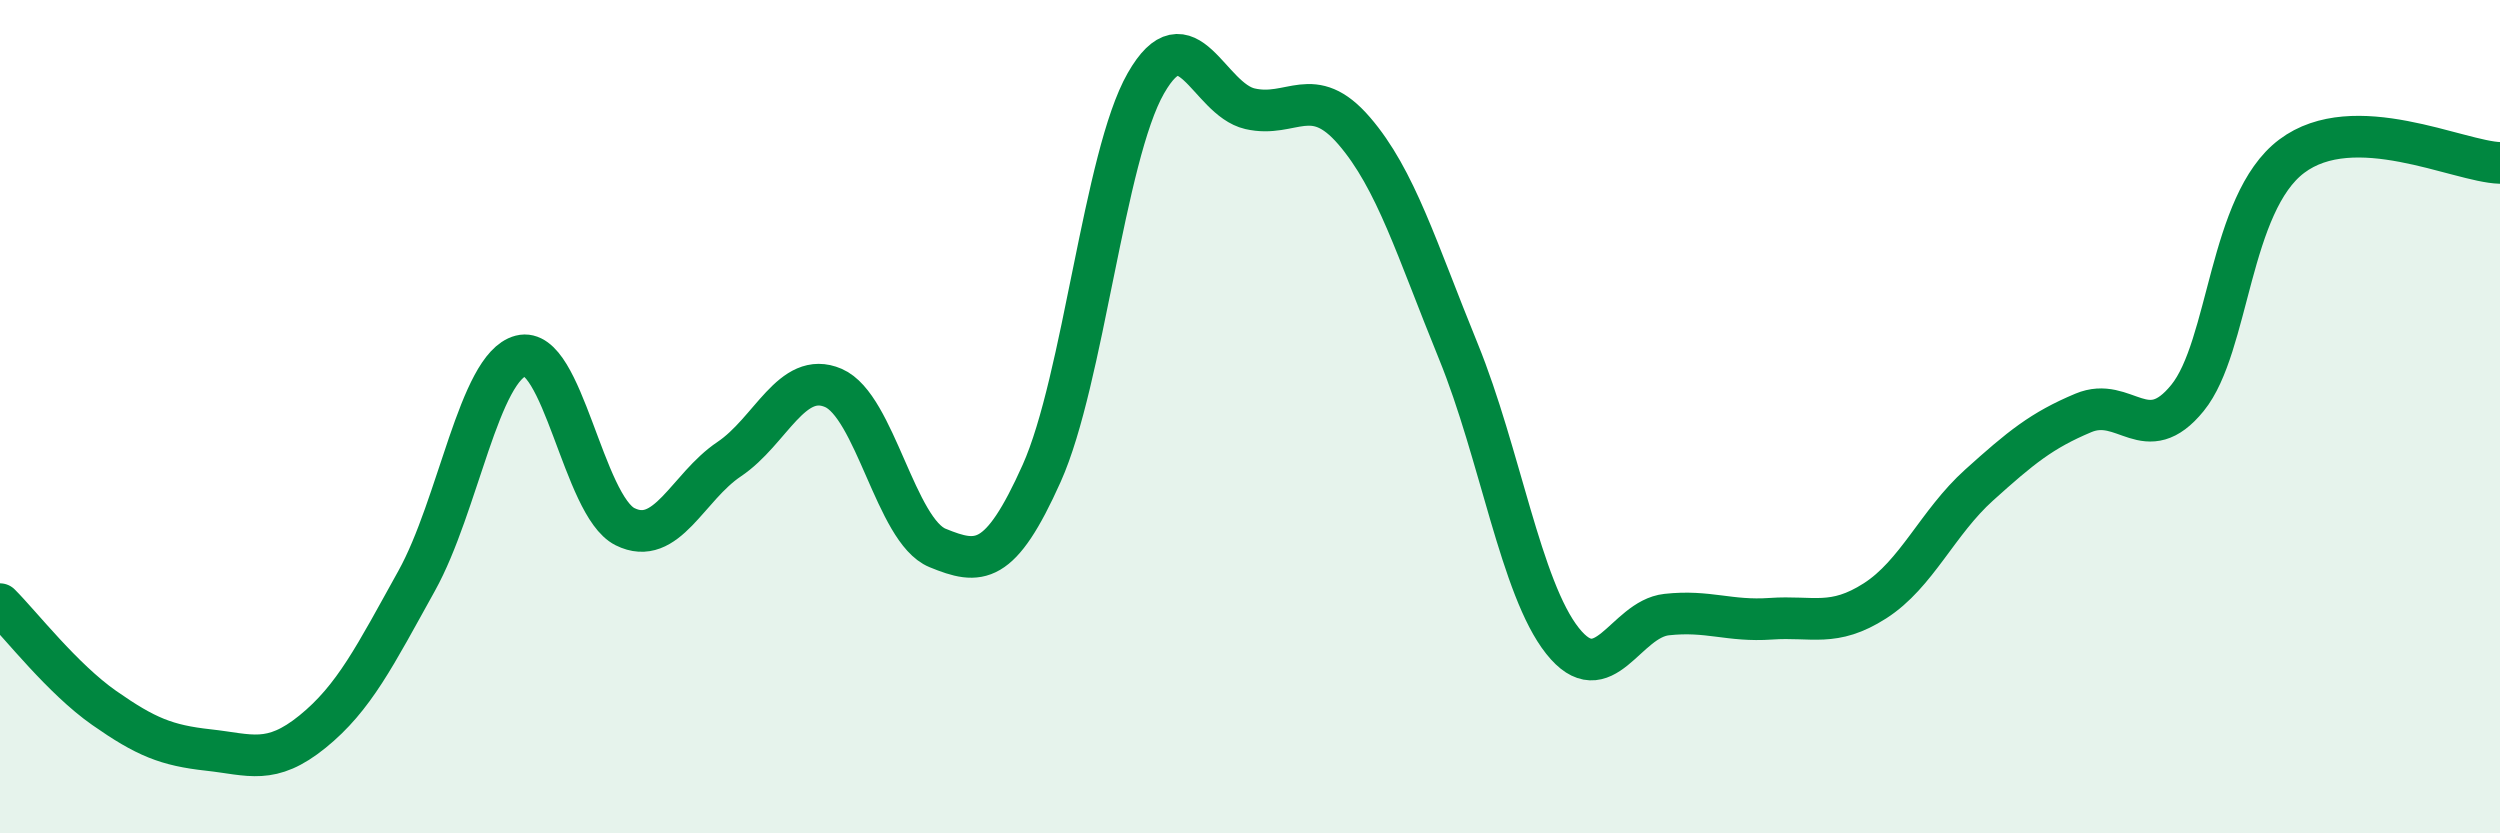
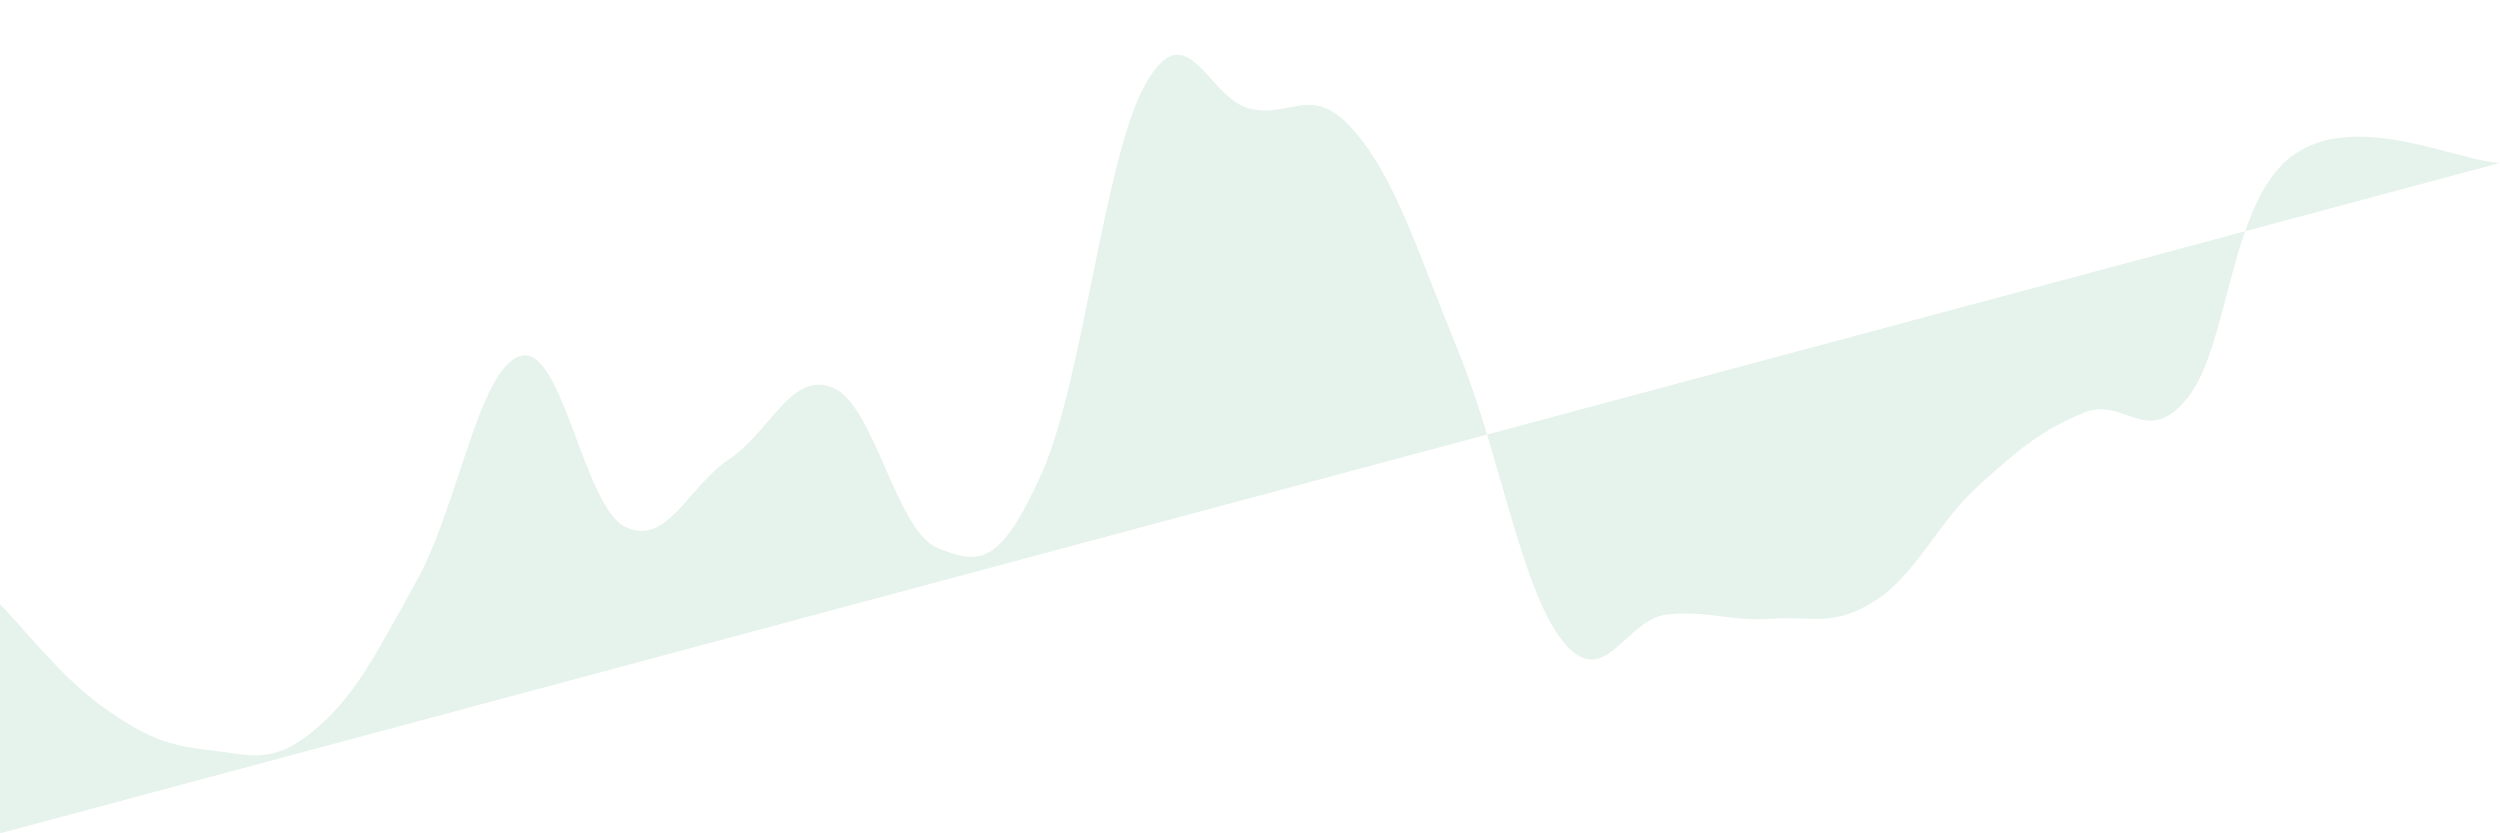
<svg xmlns="http://www.w3.org/2000/svg" width="60" height="20" viewBox="0 0 60 20">
-   <path d="M 0,14.5 C 0.5,15 1.5,16.29 2.5,16.99 C 3.5,17.69 4,17.89 5,18 C 6,18.11 6.5,18.37 7.5,17.56 C 8.5,16.75 9,15.74 10,13.94 C 11,12.14 11.5,8.8 12.5,8.54 C 13.5,8.28 14,12.14 15,12.64 C 16,13.14 16.5,11.69 17.5,11.02 C 18.5,10.35 19,8.88 20,9.31 C 21,9.74 21.5,12.74 22.5,13.15 C 23.5,13.56 24,13.59 25,11.36 C 26,9.13 26.5,3.75 27.5,2 C 28.5,0.25 29,2.38 30,2.61 C 31,2.84 31.5,1.98 32.5,3.14 C 33.5,4.3 34,5.98 35,8.43 C 36,10.88 36.5,14.12 37.5,15.38 C 38.5,16.64 39,14.86 40,14.75 C 41,14.64 41.5,14.92 42.5,14.85 C 43.5,14.78 44,15.06 45,14.42 C 46,13.78 46.5,12.54 47.5,11.64 C 48.5,10.74 49,10.33 50,9.91 C 51,9.49 51.5,10.78 52.5,9.55 C 53.5,8.32 53.5,4.88 55,3.75 C 56.5,2.62 59,3.88 60,3.91L60 20L0 20Z" fill="#008740" opacity="0.1" stroke-linecap="round" stroke-linejoin="round" />
-   <path d="M 0,14.5 C 0.5,15 1.5,16.29 2.5,16.99 C 3.5,17.69 4,17.89 5,18 C 6,18.11 6.5,18.37 7.5,17.56 C 8.5,16.75 9,15.74 10,13.94 C 11,12.14 11.5,8.8 12.5,8.54 C 13.5,8.28 14,12.14 15,12.64 C 16,13.14 16.5,11.69 17.5,11.02 C 18.5,10.35 19,8.88 20,9.31 C 21,9.74 21.5,12.74 22.5,13.15 C 23.5,13.56 24,13.59 25,11.36 C 26,9.13 26.5,3.75 27.5,2 C 28.5,0.25 29,2.38 30,2.61 C 31,2.84 31.5,1.98 32.5,3.14 C 33.5,4.3 34,5.98 35,8.43 C 36,10.88 36.5,14.12 37.5,15.38 C 38.5,16.64 39,14.86 40,14.75 C 41,14.64 41.5,14.92 42.5,14.85 C 43.5,14.78 44,15.06 45,14.42 C 46,13.78 46.5,12.54 47.5,11.64 C 48.5,10.74 49,10.33 50,9.91 C 51,9.49 51.5,10.78 52.5,9.55 C 53.5,8.32 53.5,4.88 55,3.75 C 56.5,2.62 59,3.88 60,3.91" stroke="#008740" stroke-width="1" fill="none" stroke-linecap="round" stroke-linejoin="round" />
+   <path d="M 0,14.5 C 0.5,15 1.5,16.29 2.5,16.99 C 3.5,17.69 4,17.89 5,18 C 6,18.11 6.5,18.37 7.5,17.56 C 8.5,16.75 9,15.74 10,13.94 C 11,12.14 11.5,8.8 12.5,8.54 C 13.5,8.28 14,12.14 15,12.64 C 16,13.14 16.5,11.69 17.5,11.02 C 18.5,10.35 19,8.88 20,9.31 C 21,9.74 21.5,12.74 22.5,13.15 C 23.5,13.56 24,13.59 25,11.36 C 26,9.13 26.5,3.75 27.5,2 C 28.5,0.25 29,2.38 30,2.61 C 31,2.84 31.5,1.98 32.5,3.14 C 33.5,4.3 34,5.98 35,8.43 C 36,10.88 36.5,14.12 37.5,15.38 C 38.5,16.64 39,14.86 40,14.75 C 41,14.64 41.5,14.92 42.5,14.85 C 43.5,14.78 44,15.06 45,14.42 C 46,13.78 46.5,12.54 47.5,11.64 C 48.5,10.74 49,10.33 50,9.91 C 51,9.49 51.5,10.78 52.5,9.55 C 53.5,8.32 53.5,4.88 55,3.75 C 56.5,2.62 59,3.88 60,3.91L0 20Z" fill="#008740" opacity="0.1" stroke-linecap="round" stroke-linejoin="round" />
</svg>